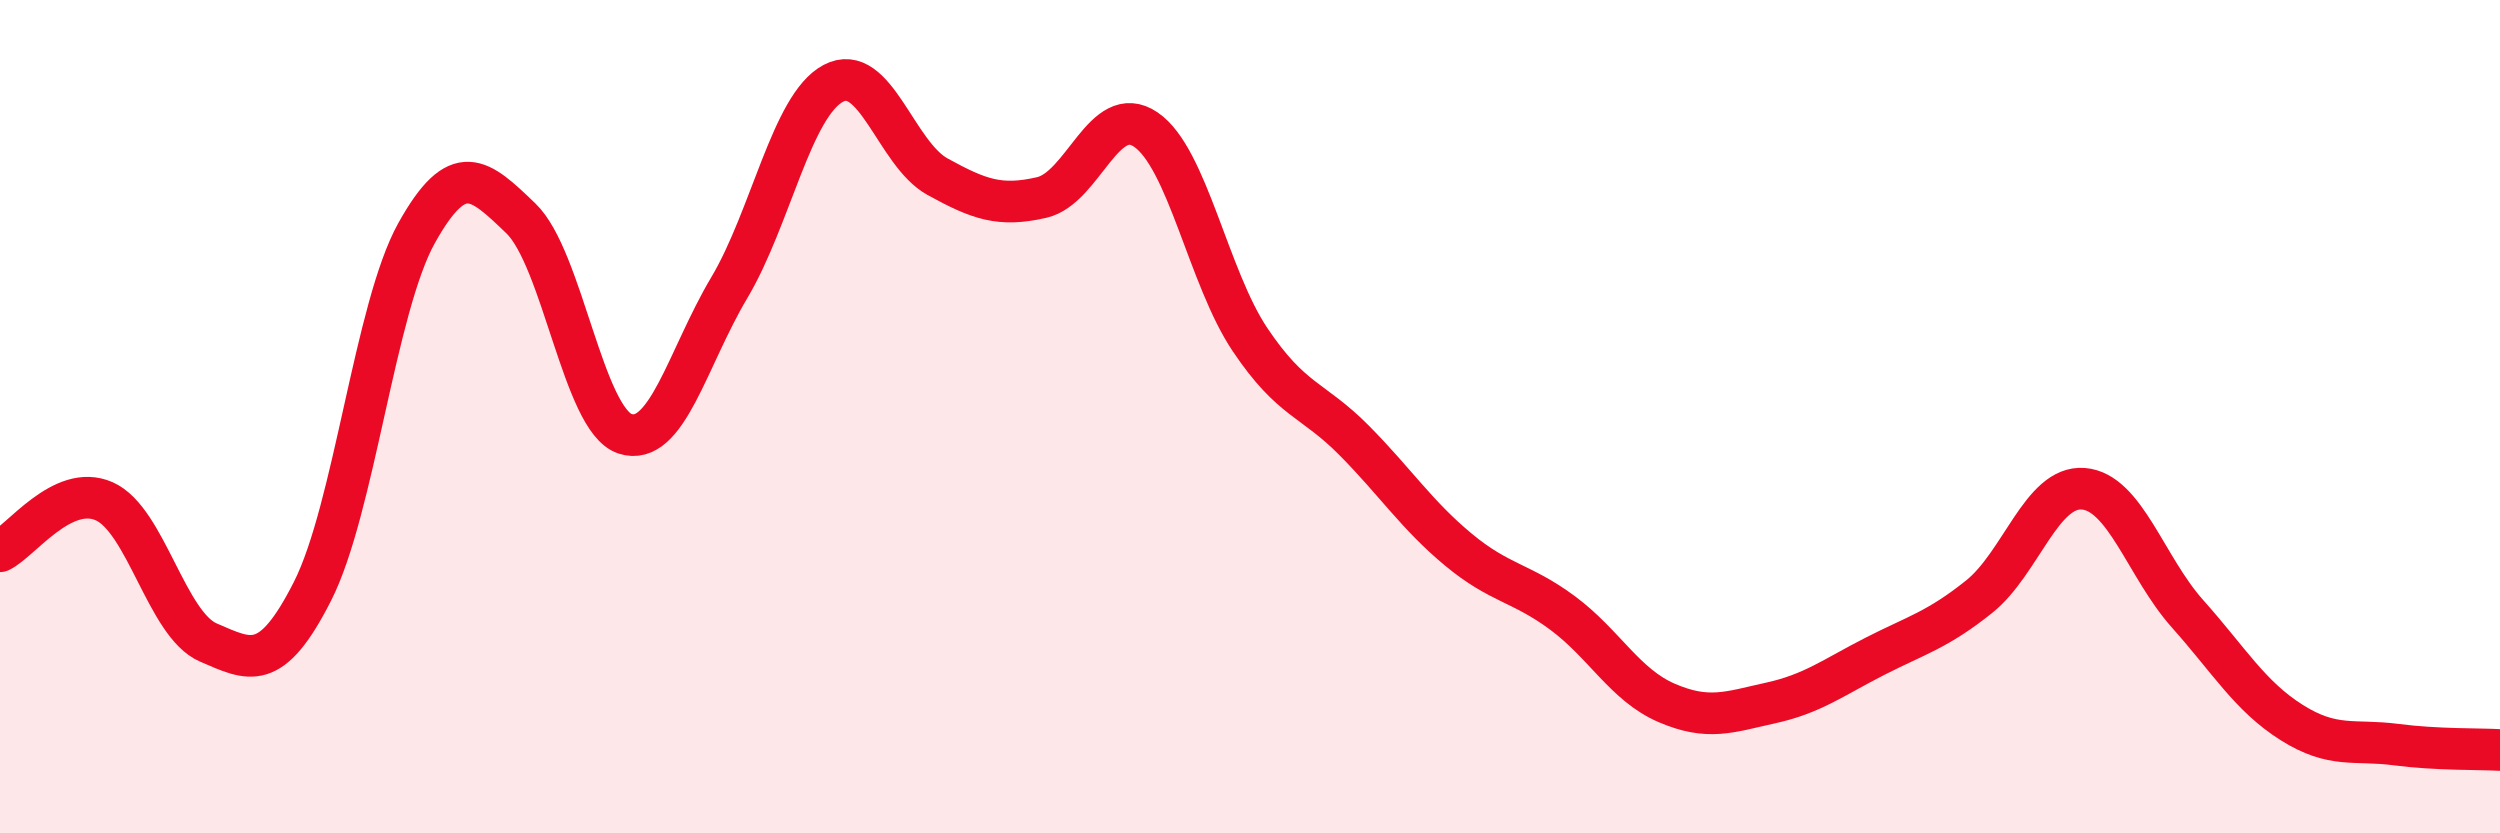
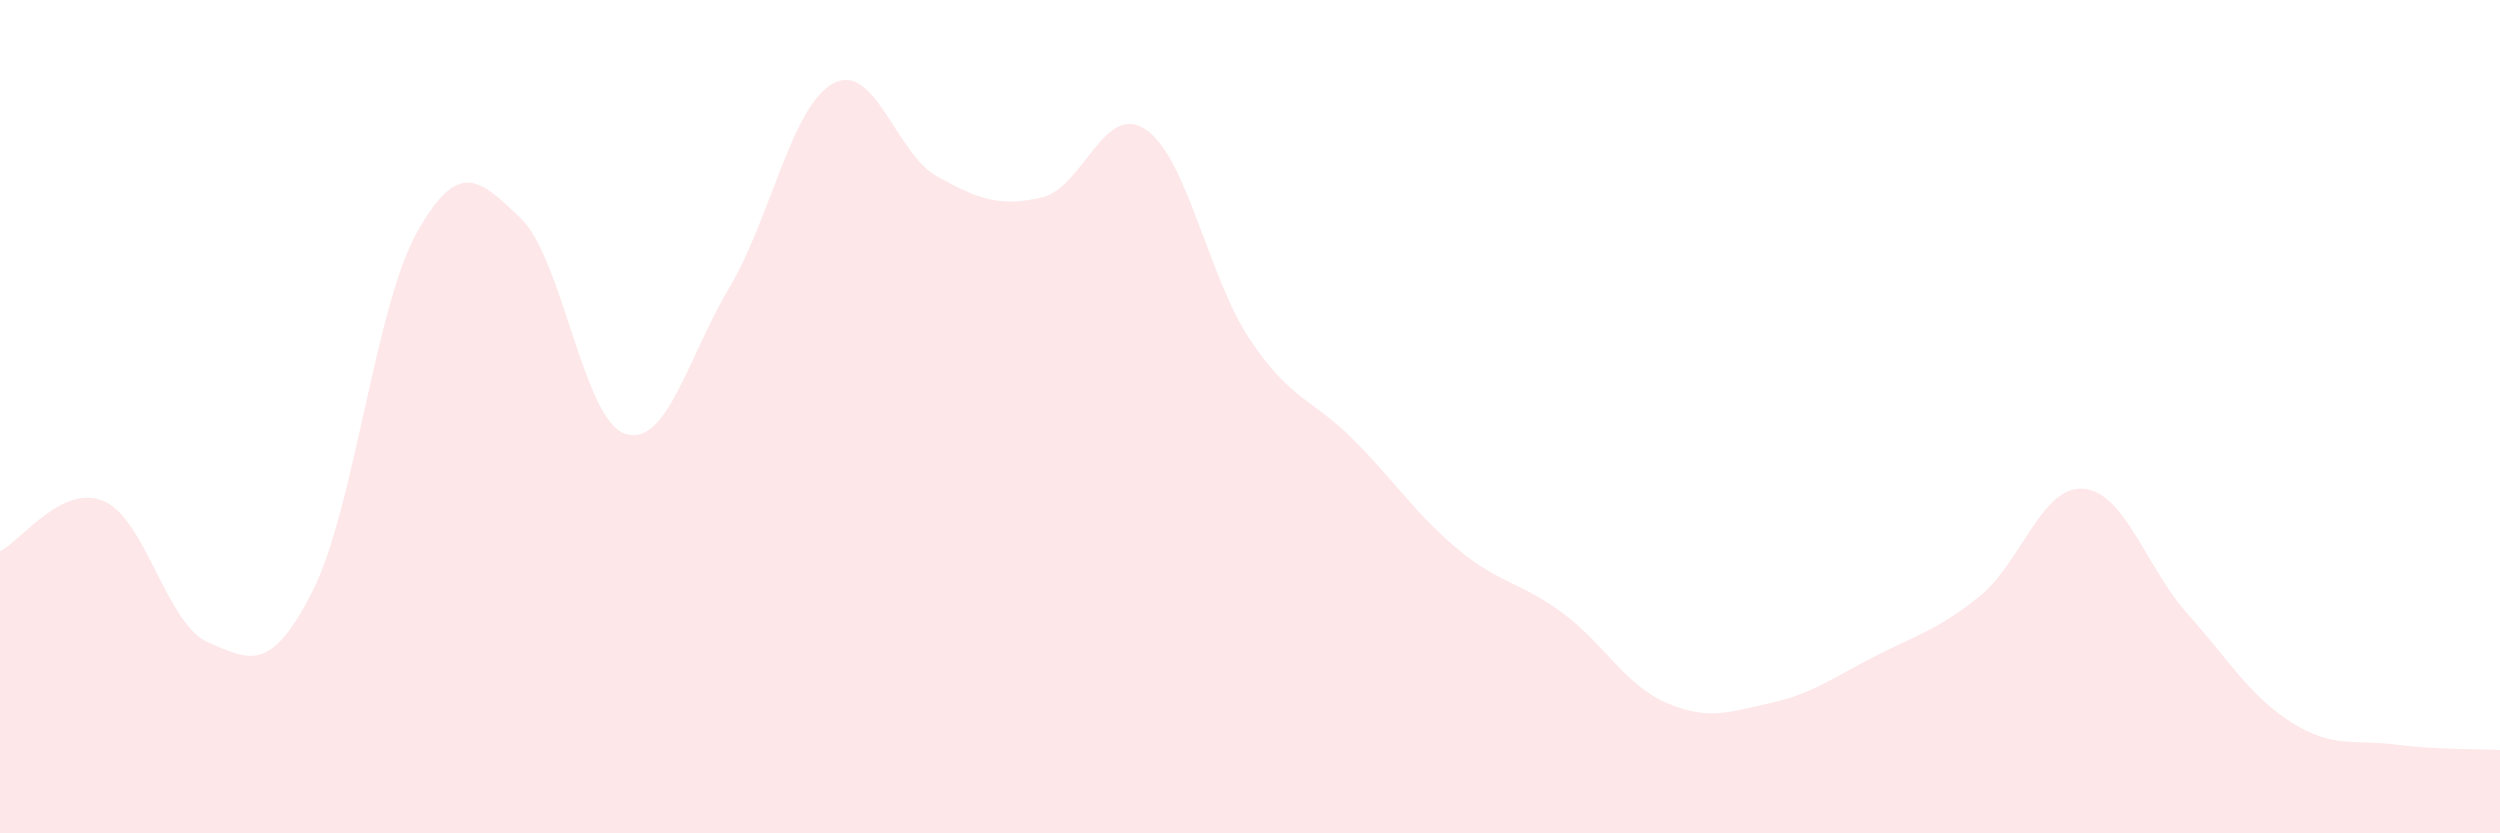
<svg xmlns="http://www.w3.org/2000/svg" width="60" height="20" viewBox="0 0 60 20">
  <path d="M 0,13.23 C 0.5,12.99 1.5,11.59 2.5,12.03 C 3.5,12.47 4,14.99 5,15.42 C 6,15.85 6.5,16.16 7.5,14.19 C 8.5,12.22 9,7.38 10,5.59 C 11,3.8 11.5,4.28 12.5,5.24 C 13.5,6.2 14,10.08 15,10.41 C 16,10.74 16.5,8.59 17.5,6.91 C 18.5,5.23 19,2.53 20,2 C 21,1.47 21.5,3.69 22.5,4.24 C 23.5,4.79 24,4.97 25,4.74 C 26,4.51 26.5,2.43 27.5,3.11 C 28.5,3.79 29,6.66 30,8.15 C 31,9.64 31.5,9.56 32.5,10.57 C 33.5,11.58 34,12.36 35,13.19 C 36,14.02 36.5,13.97 37.5,14.71 C 38.5,15.45 39,16.44 40,16.87 C 41,17.3 41.5,17.09 42.5,16.87 C 43.5,16.65 44,16.26 45,15.75 C 46,15.24 46.5,15.12 47.5,14.32 C 48.5,13.52 49,11.65 50,11.73 C 51,11.81 51.5,13.61 52.5,14.73 C 53.5,15.85 54,16.71 55,17.34 C 56,17.97 56.5,17.74 57.5,17.87 C 58.5,18 59.5,17.97 60,18L60 20L0 20Z" fill="#EB0A25" opacity="0.1" stroke-linecap="round" stroke-linejoin="round" />
-   <path d="M 0,13.23 C 0.5,12.99 1.5,11.59 2.5,12.03 C 3.5,12.47 4,14.99 5,15.42 C 6,15.85 6.5,16.16 7.5,14.19 C 8.5,12.22 9,7.38 10,5.59 C 11,3.8 11.5,4.28 12.5,5.24 C 13.5,6.2 14,10.08 15,10.41 C 16,10.74 16.5,8.59 17.5,6.91 C 18.5,5.23 19,2.53 20,2 C 21,1.47 21.5,3.69 22.5,4.24 C 23.5,4.79 24,4.97 25,4.74 C 26,4.51 26.5,2.43 27.5,3.11 C 28.5,3.79 29,6.66 30,8.15 C 31,9.64 31.5,9.56 32.5,10.57 C 33.5,11.58 34,12.36 35,13.19 C 36,14.02 36.5,13.97 37.5,14.71 C 38.5,15.45 39,16.44 40,16.87 C 41,17.3 41.5,17.09 42.5,16.87 C 43.5,16.65 44,16.26 45,15.75 C 46,15.24 46.5,15.12 47.5,14.32 C 48.5,13.52 49,11.65 50,11.73 C 51,11.81 51.5,13.61 52.5,14.73 C 53.5,15.85 54,16.71 55,17.34 C 56,17.97 56.5,17.74 57.5,17.87 C 58.5,18 59.5,17.97 60,18" stroke="#EB0A25" stroke-width="1" fill="none" stroke-linecap="round" stroke-linejoin="round" />
</svg>